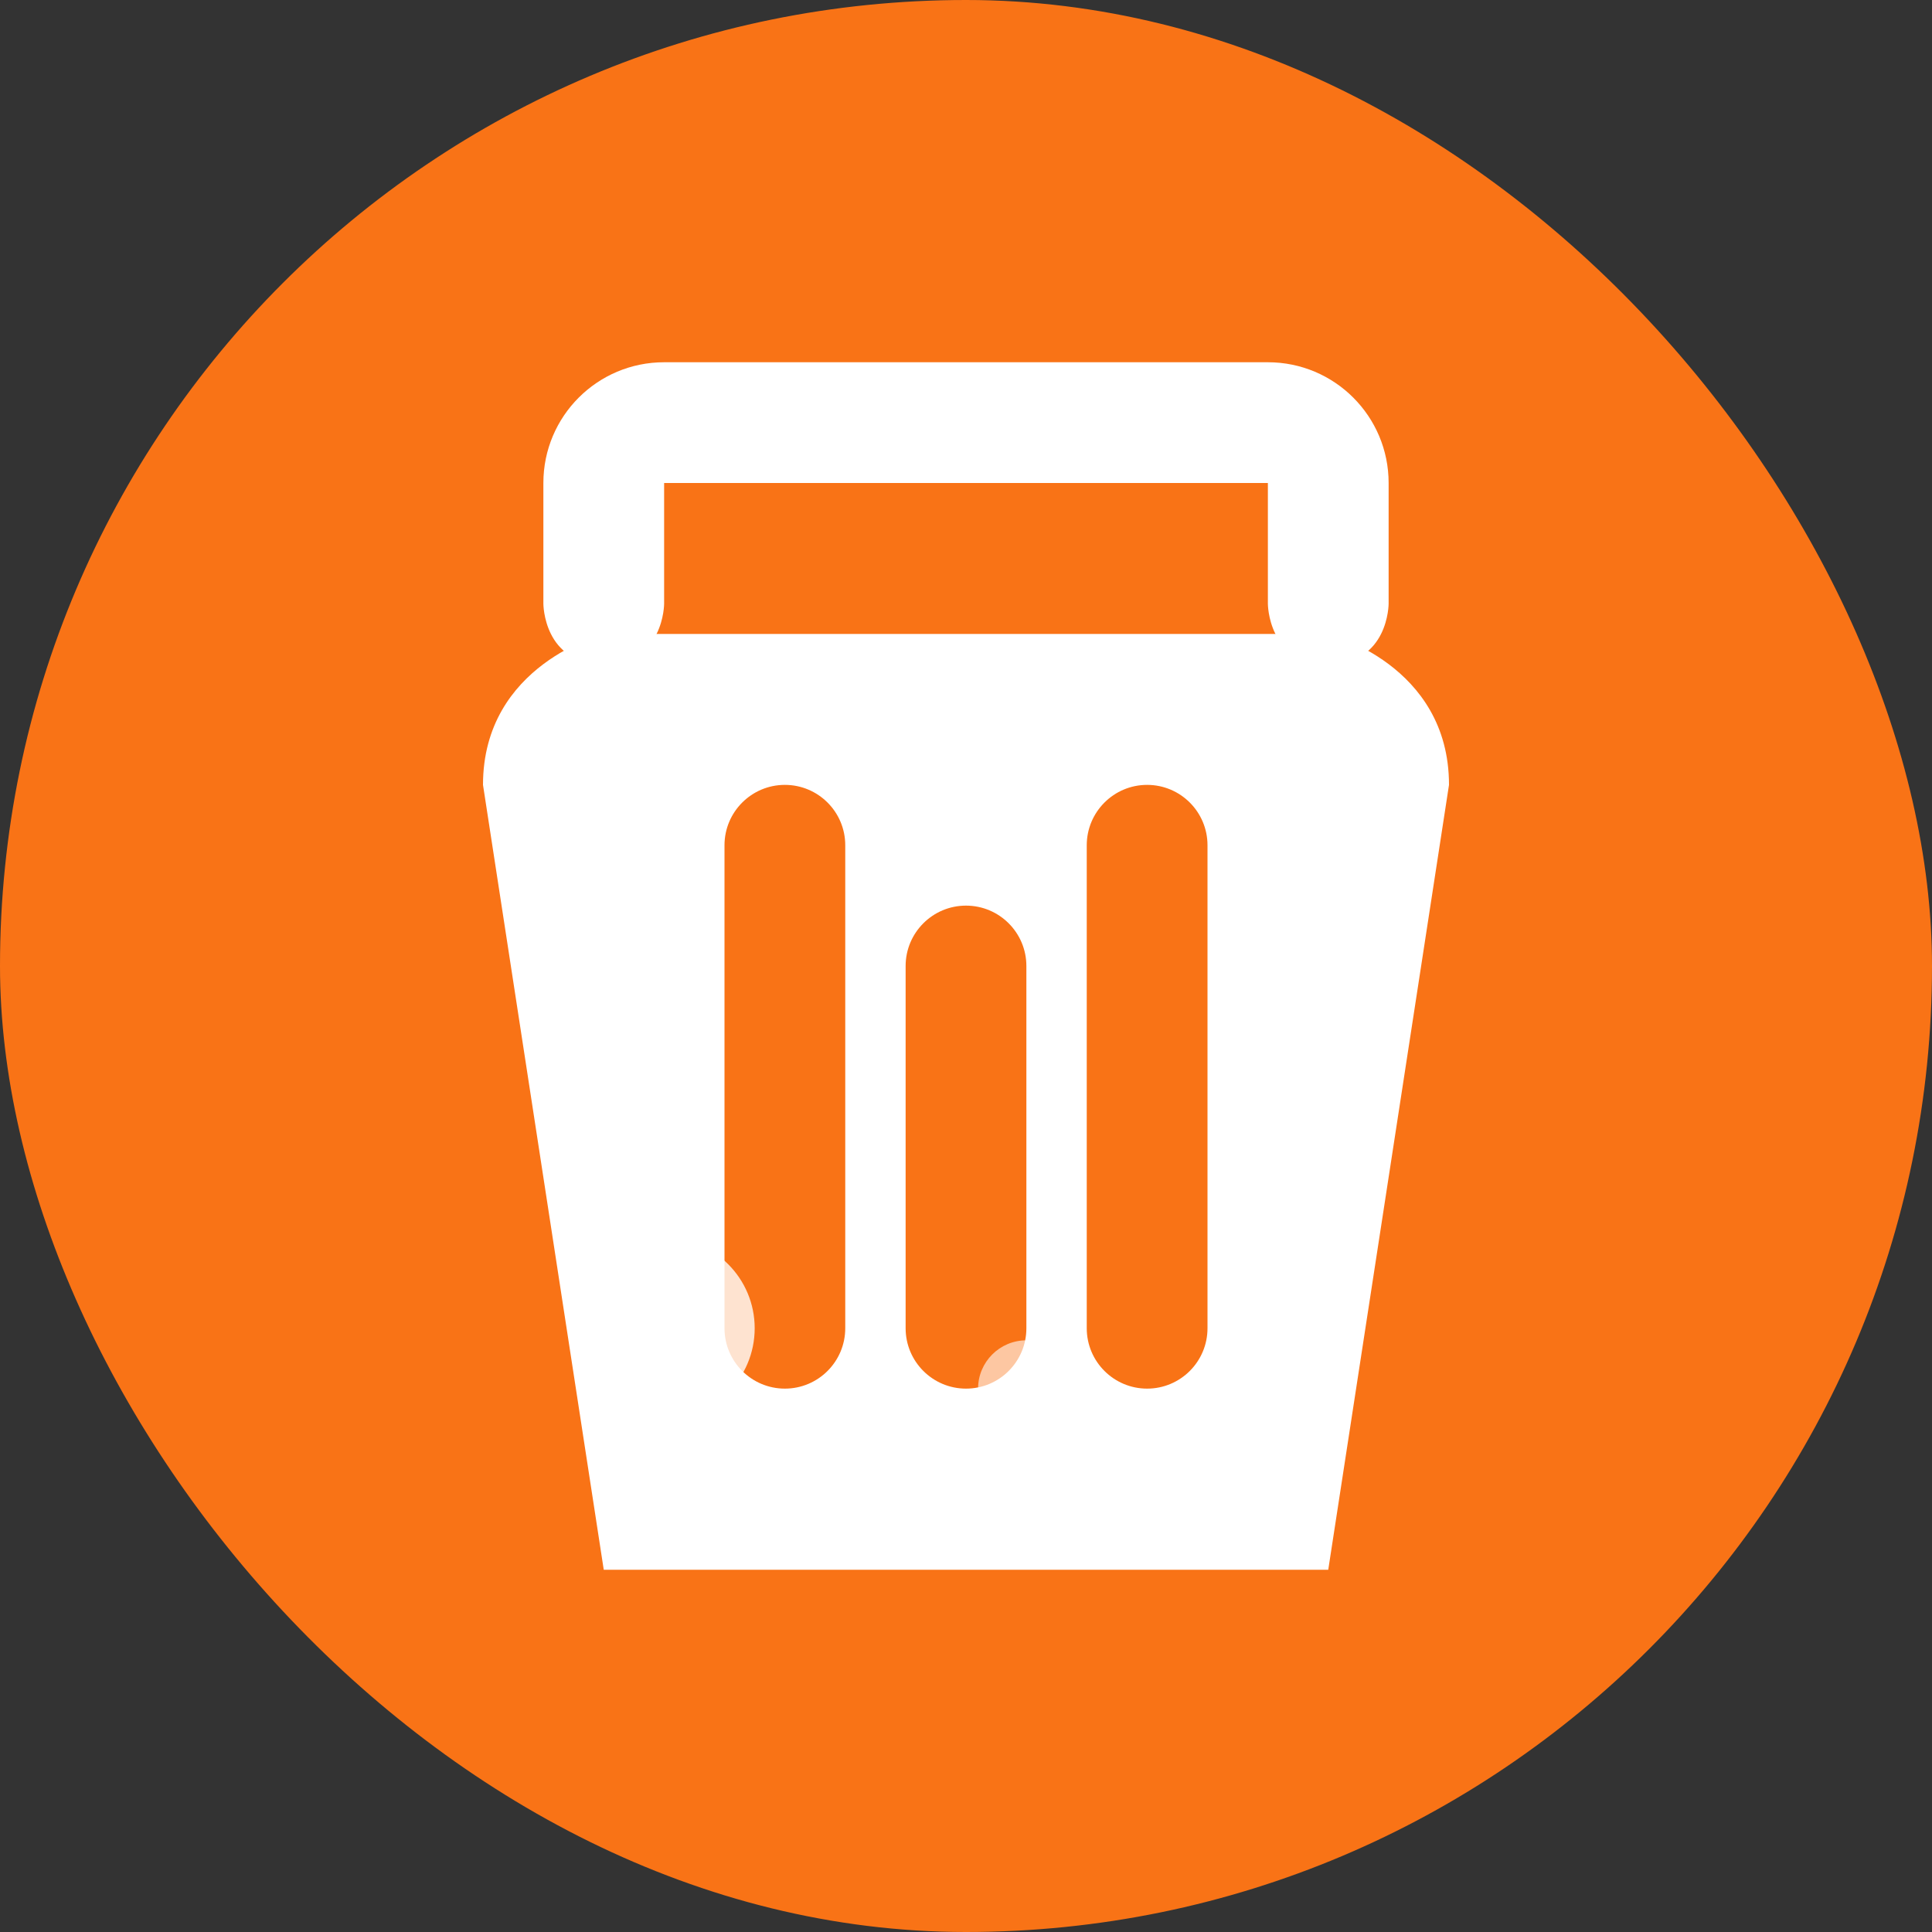
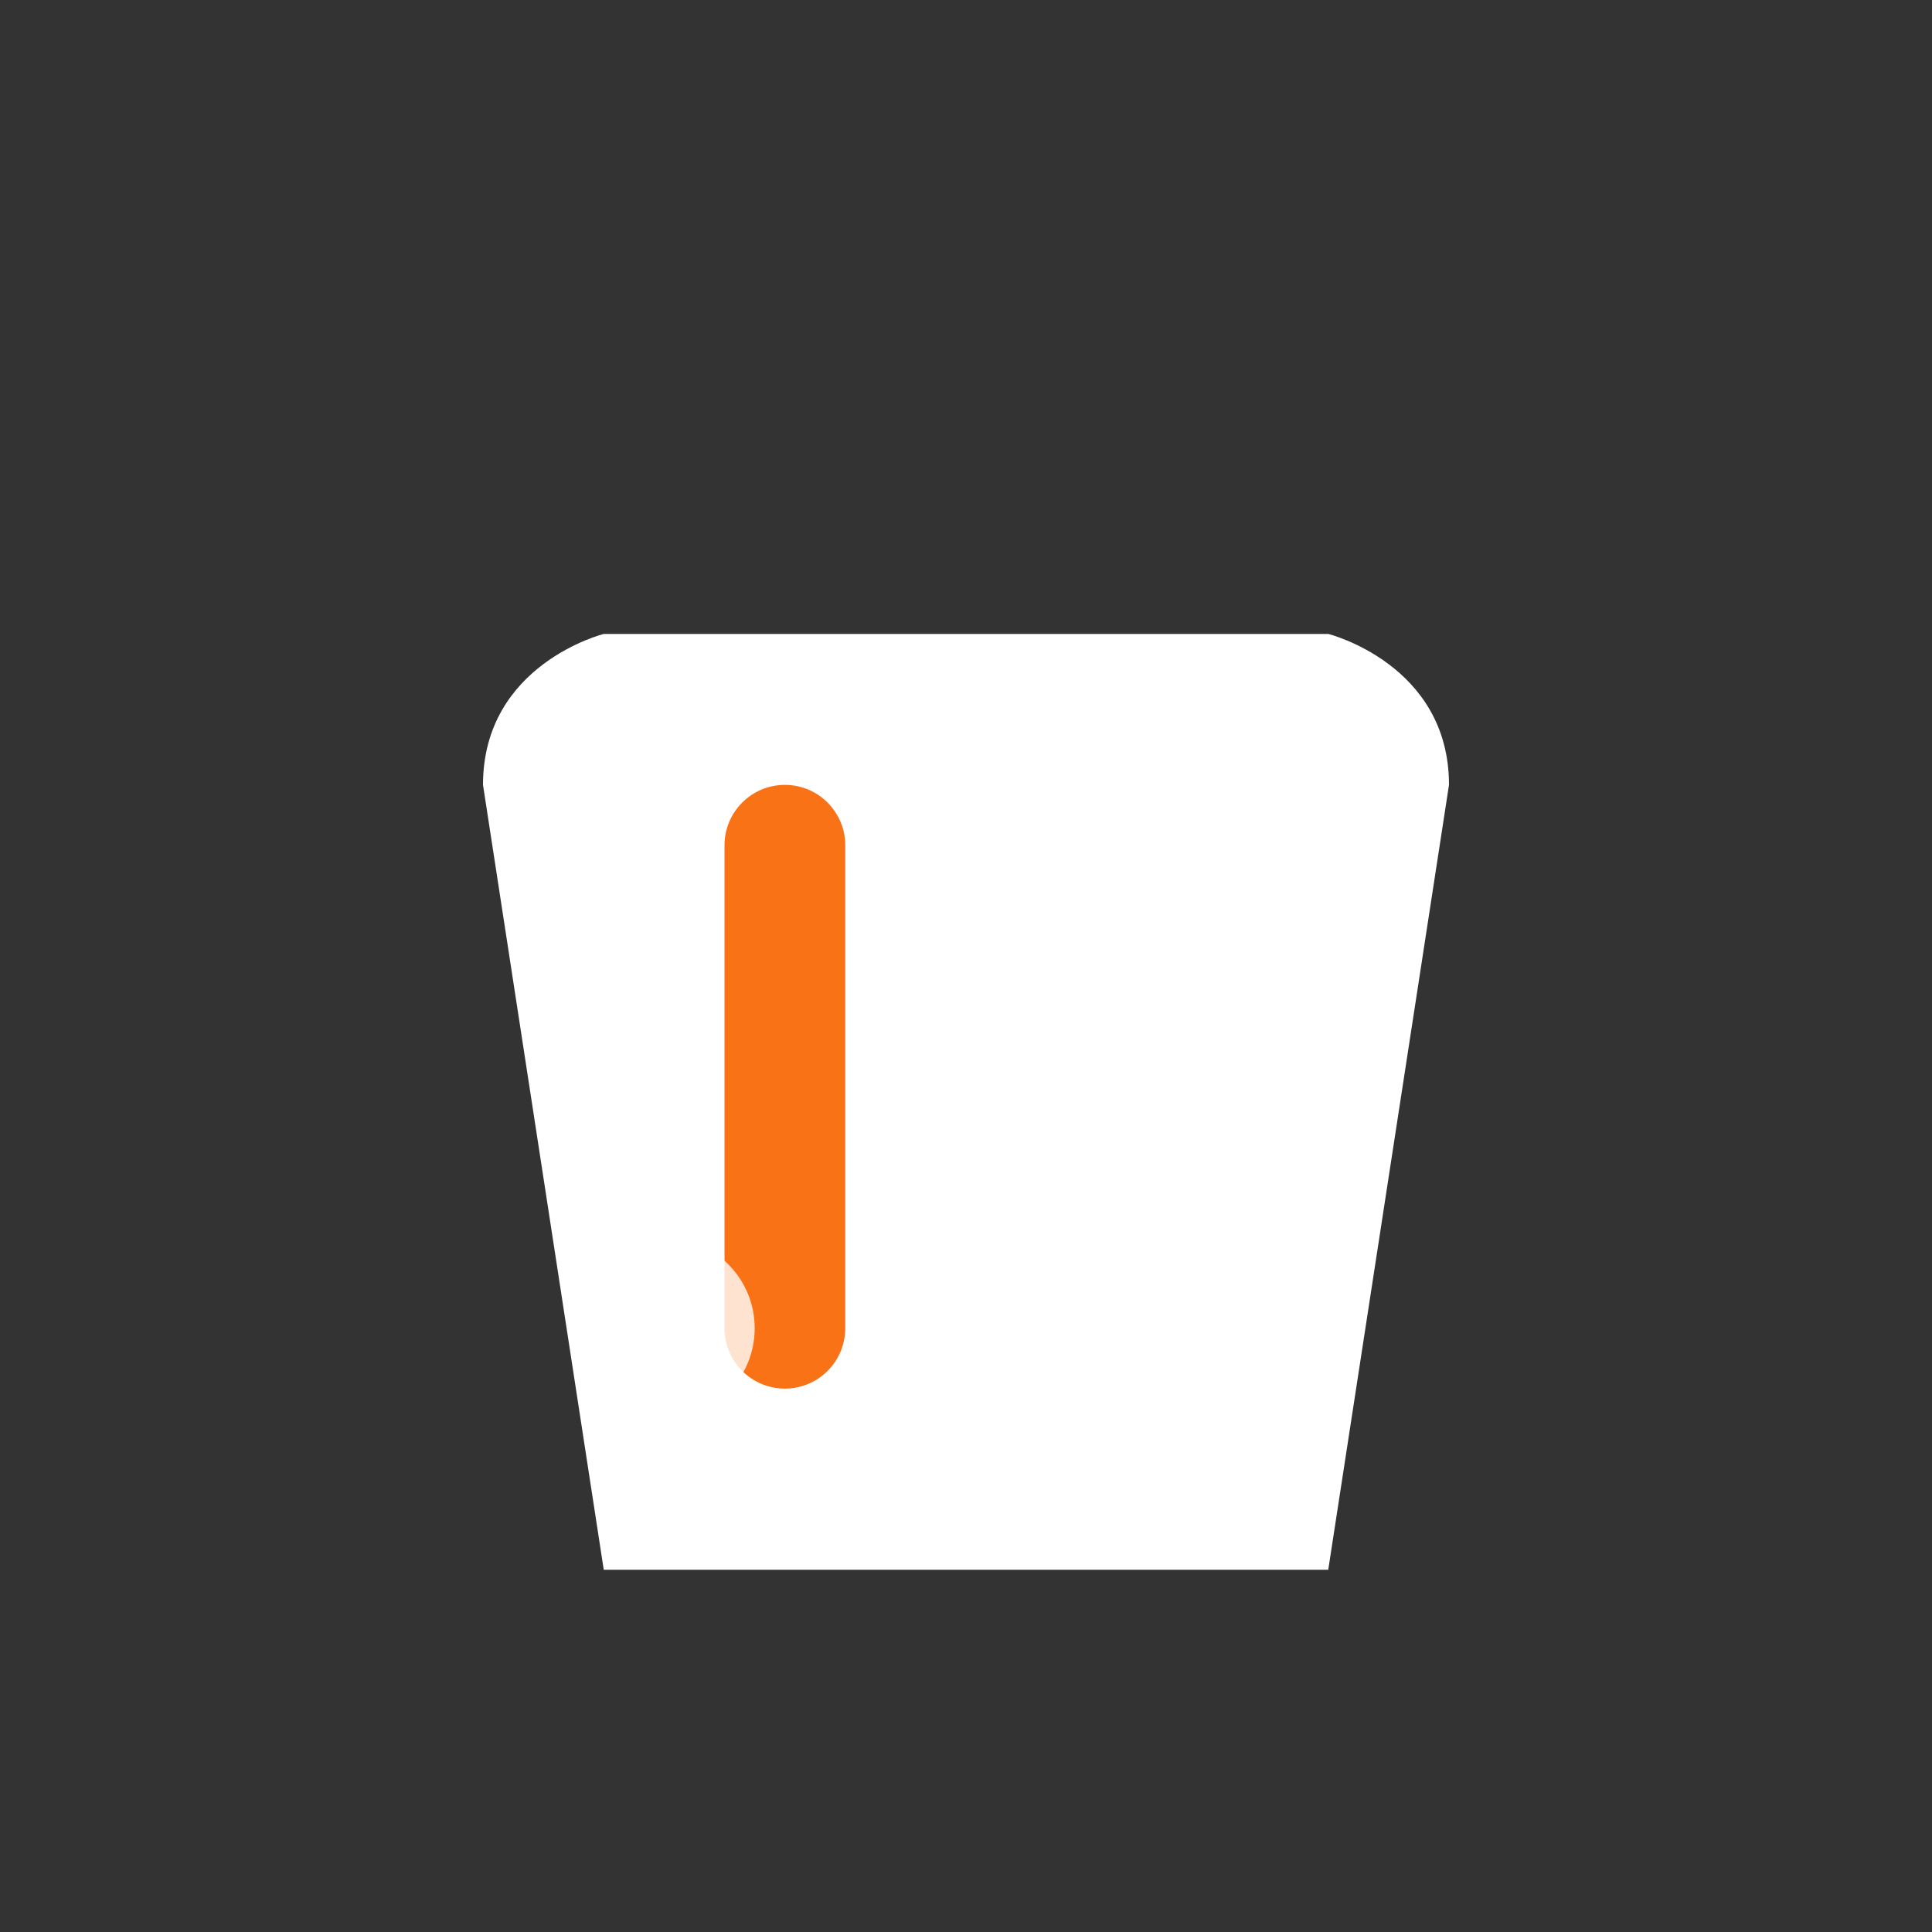
<svg xmlns="http://www.w3.org/2000/svg" width="32" height="32" viewBox="0 0 32 32" fill="none">
  <rect x="0" y="0" width="32" height="32" fill="#333333" stroke="none" />
-   <rect width="32" height="32" rx="16" fill="#F97316" />
-   <path d="M9 8C9 6.895 9.895 6 11 6H21C22.105 6 23 6.895 23 8V10C23 10 23 11 22 11C21 11 21 10 21 10V8H11V10C11 10 11 11 10 11C9 11 9 10 9 10V8Z" fill="white" />
  <path d="M10 10.5C10 10.5 8 11 8 13L10 26H22L24 13C24 11 22 10.5 22 10.5H10Z" fill="white" />
  <path d="M12 14C12 13.448 12.448 13 13 13C13.552 13 14 13.448 14 14V22C14 22.552 13.552 23 13 23C12.448 23 12 22.552 12 22V14Z" fill="#F97316" />
-   <path d="M15 16C15 15.448 15.448 15 16 15C16.552 15 17 15.448 17 16V22C17 22.552 16.552 23 16 23C15.448 23 15 22.552 15 22V16Z" fill="#F97316" />
-   <path d="M18 14C18 13.448 18.448 13 19 13C19.552 13 20 13.448 20 14V22C20 22.552 19.552 23 19 23C18.448 23 18 22.552 18 22V14Z" fill="#F97316" />
  <circle cx="11" cy="22" r="1.5" fill="white" opacity="0.8">
    <animate attributeName="cy" from="22" to="16" dur="3s" repeatCount="indefinite" />
    <animate attributeName="opacity" from="0.8" to="0" dur="3s" repeatCount="indefinite" />
  </circle>
  <circle cx="14" cy="24" r="1" fill="white" opacity="0.7">
    <animate attributeName="cy" from="24" to="18" dur="4s" begin="0.7s" repeatCount="indefinite" />
    <animate attributeName="opacity" from="0.7" to="0" dur="4s" begin="0.7s" repeatCount="indefinite" />
  </circle>
  <circle cx="17" cy="23" r="0.8" fill="white" opacity="0.6">
    <animate attributeName="cy" from="23" to="17" dur="3.5s" begin="1.5s" repeatCount="indefinite" />
    <animate attributeName="opacity" from="0.6" to="0" dur="3.5s" begin="1.5s" repeatCount="indefinite" />
  </circle>
</svg>